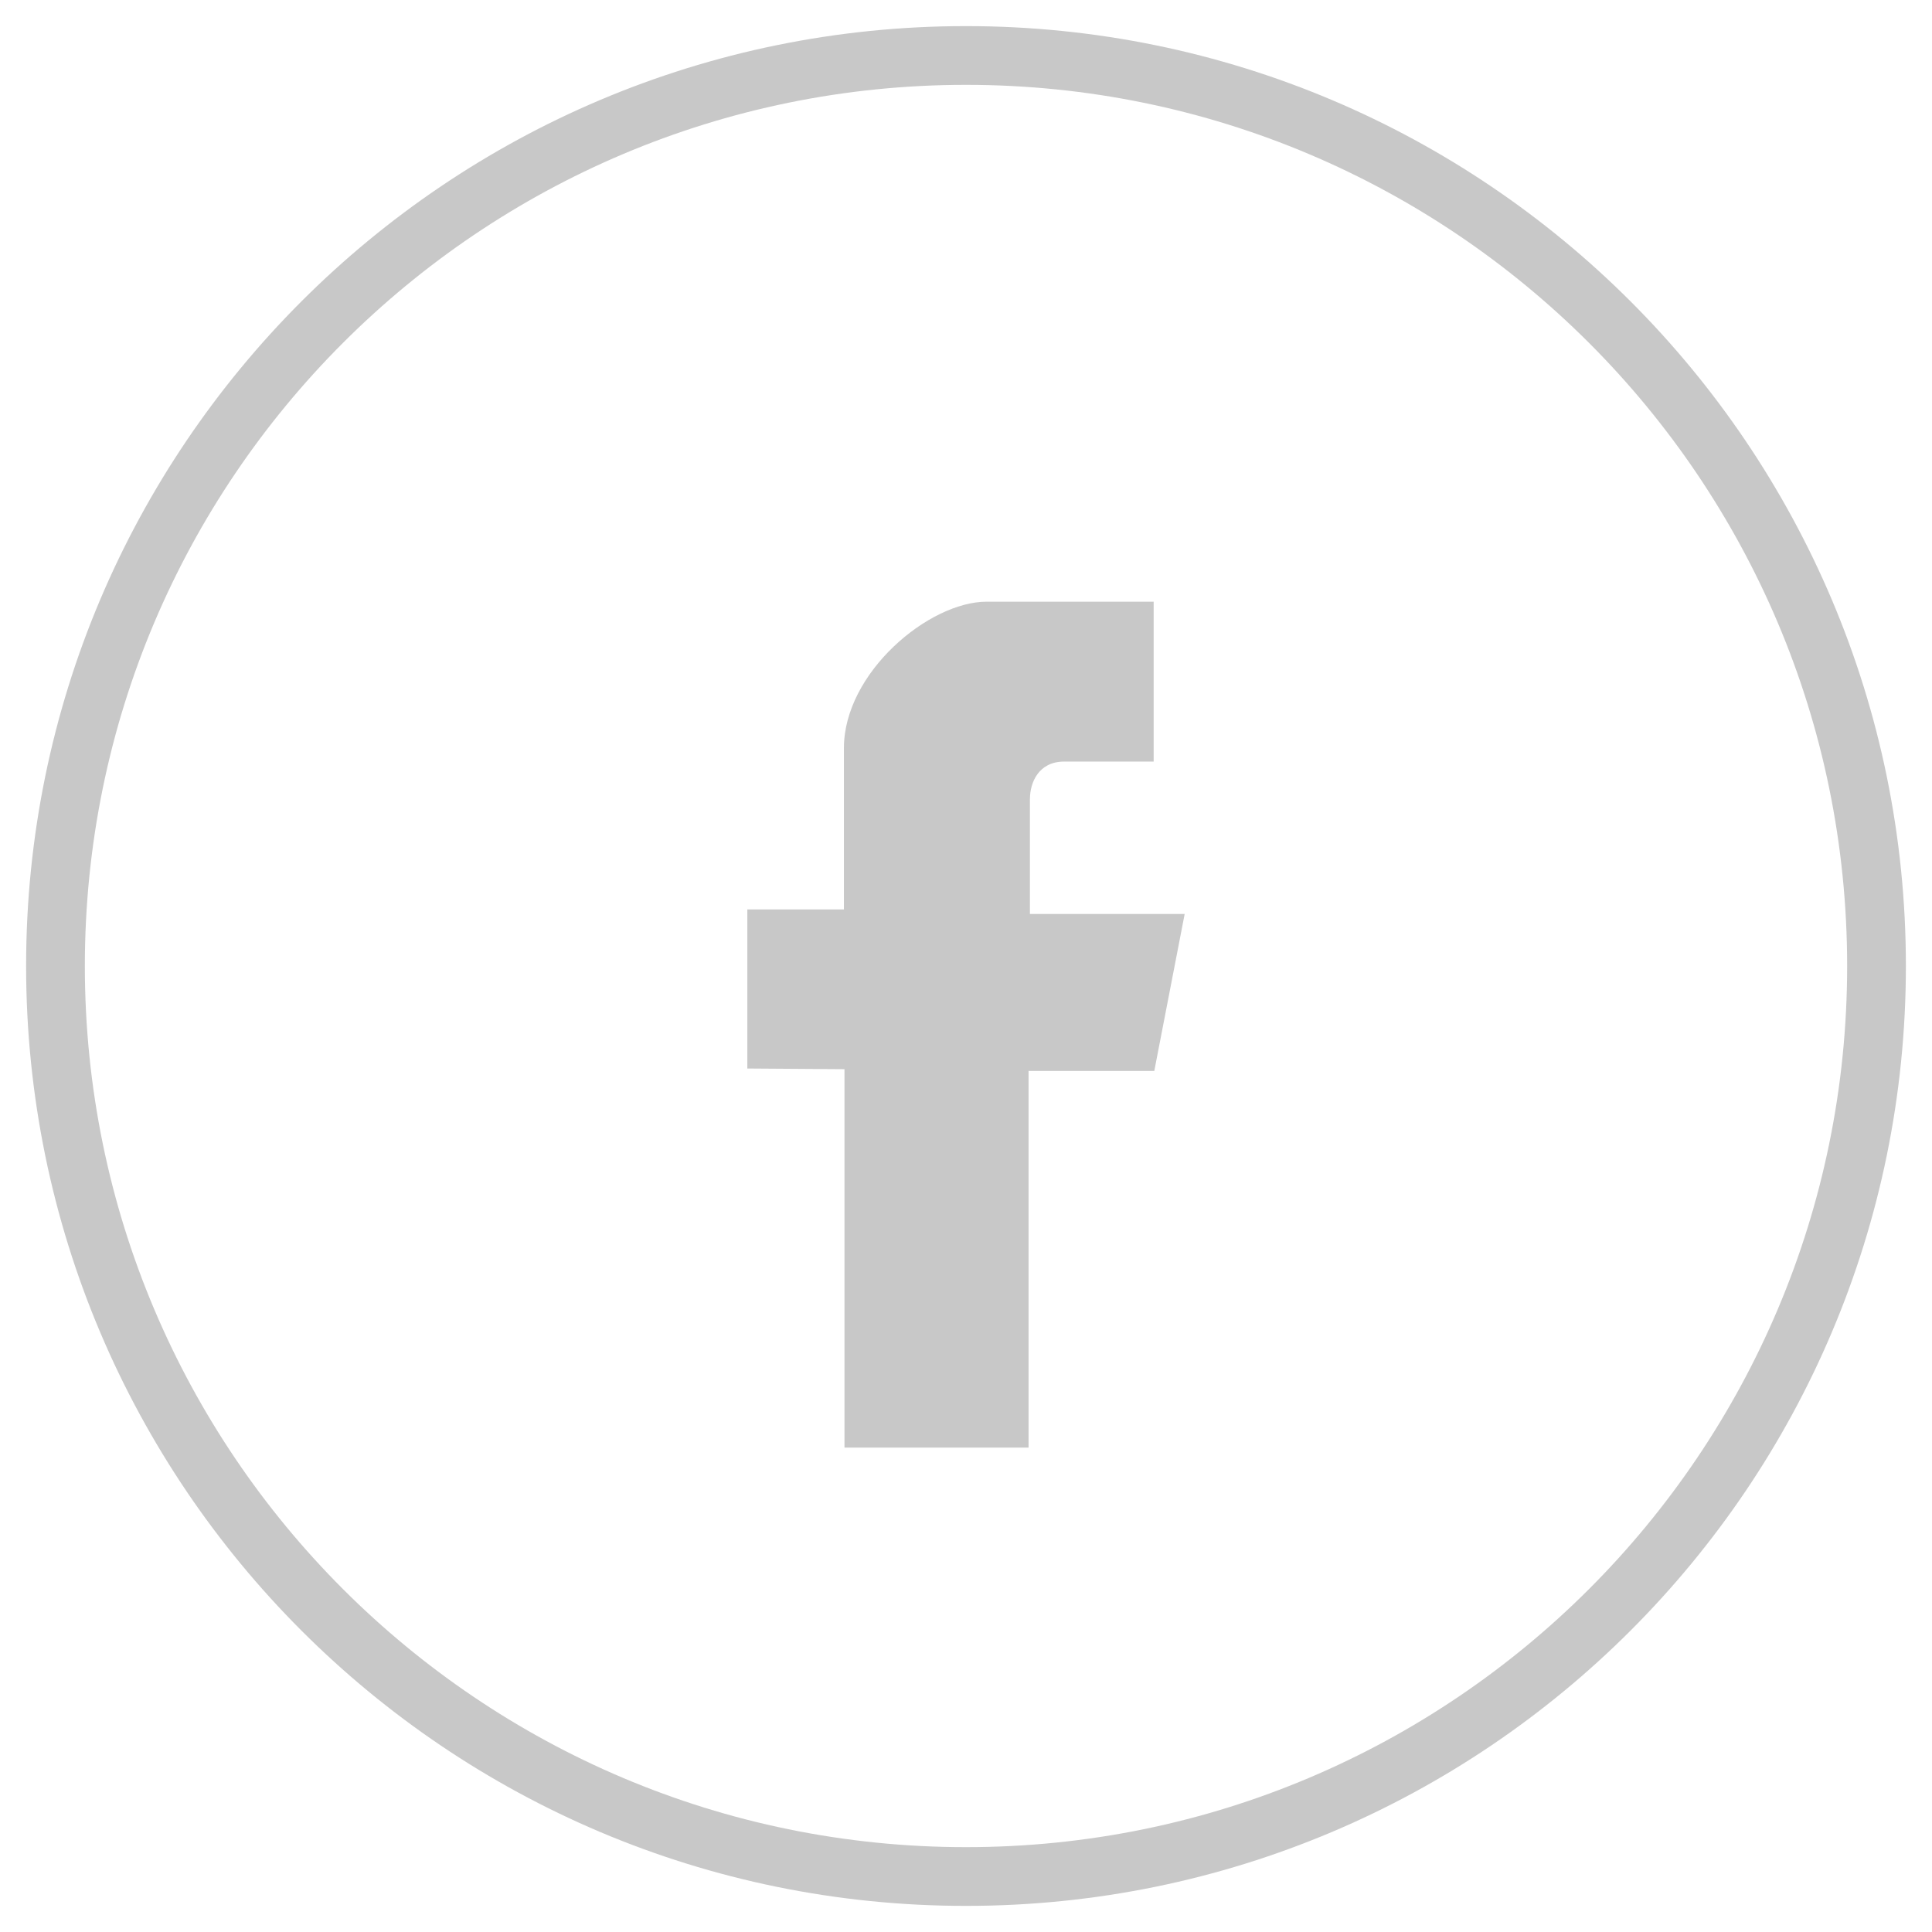
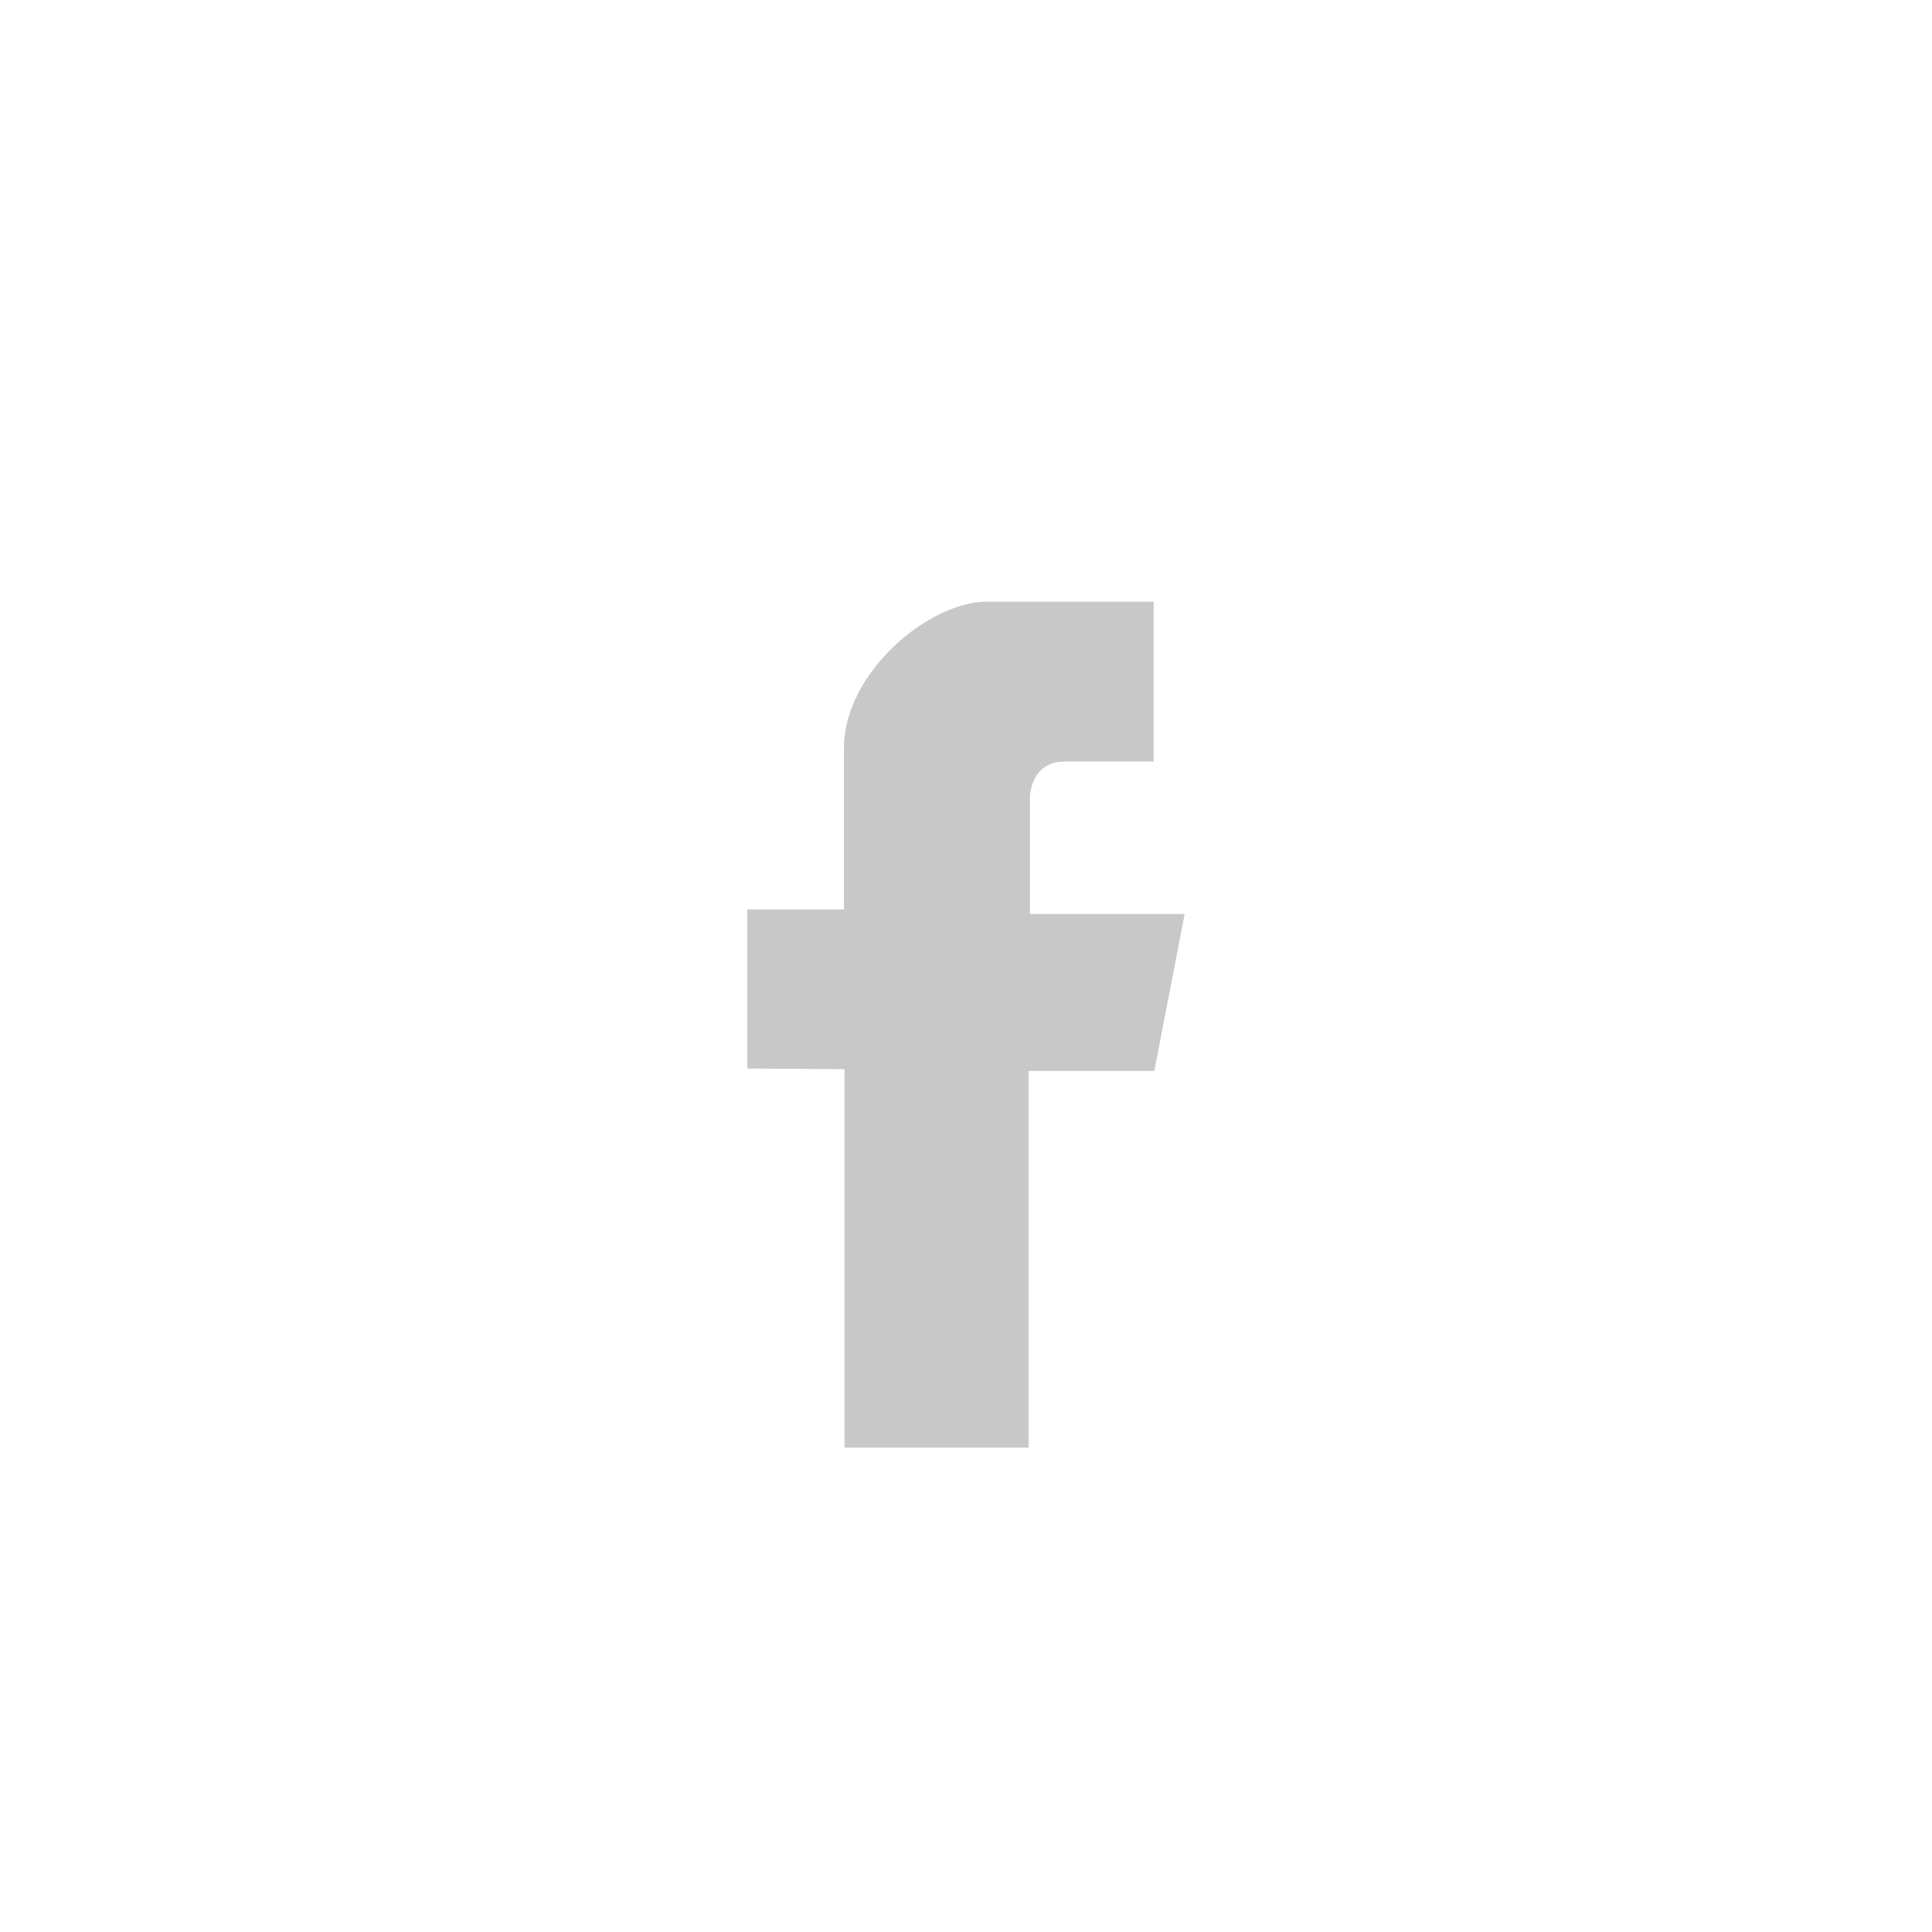
<svg xmlns="http://www.w3.org/2000/svg" version="1.1" id="Ebene_1" x="0px" y="0px" width="37px" height="37px" viewBox="0 0 37 37" enable-background="new 0 0 37 37" xml:space="preserve">
  <path fill="#C8C8C8" d="M19.725,15.297c0-0.304,0.162-0.712,0.655-0.712h1.714v-3.062h-3.199c-1.104,0-2.733,1.359-2.733,2.804v3.09  h-1.85v3.046l1.861,0.013v7.247h3.525V20.51h2.408l0.582-3.007h-2.964V15.297z" />
-   <path fill="#C8C8C8" d="M18.5,35.375c-9.32,0-16.875-7.557-16.875-16.875C1.625,9.18,9.18,1.625,18.5,1.625S35.375,9.18,35.375,18.5  C35.375,27.818,27.82,35.375,18.5,35.375 M18.5,0.5c-9.939,0-18,8.058-18,18c0,9.94,8.061,18,18,18c9.94,0,18-8.06,18-18  C36.5,8.558,28.44,0.5,18.5,0.5" />
</svg>